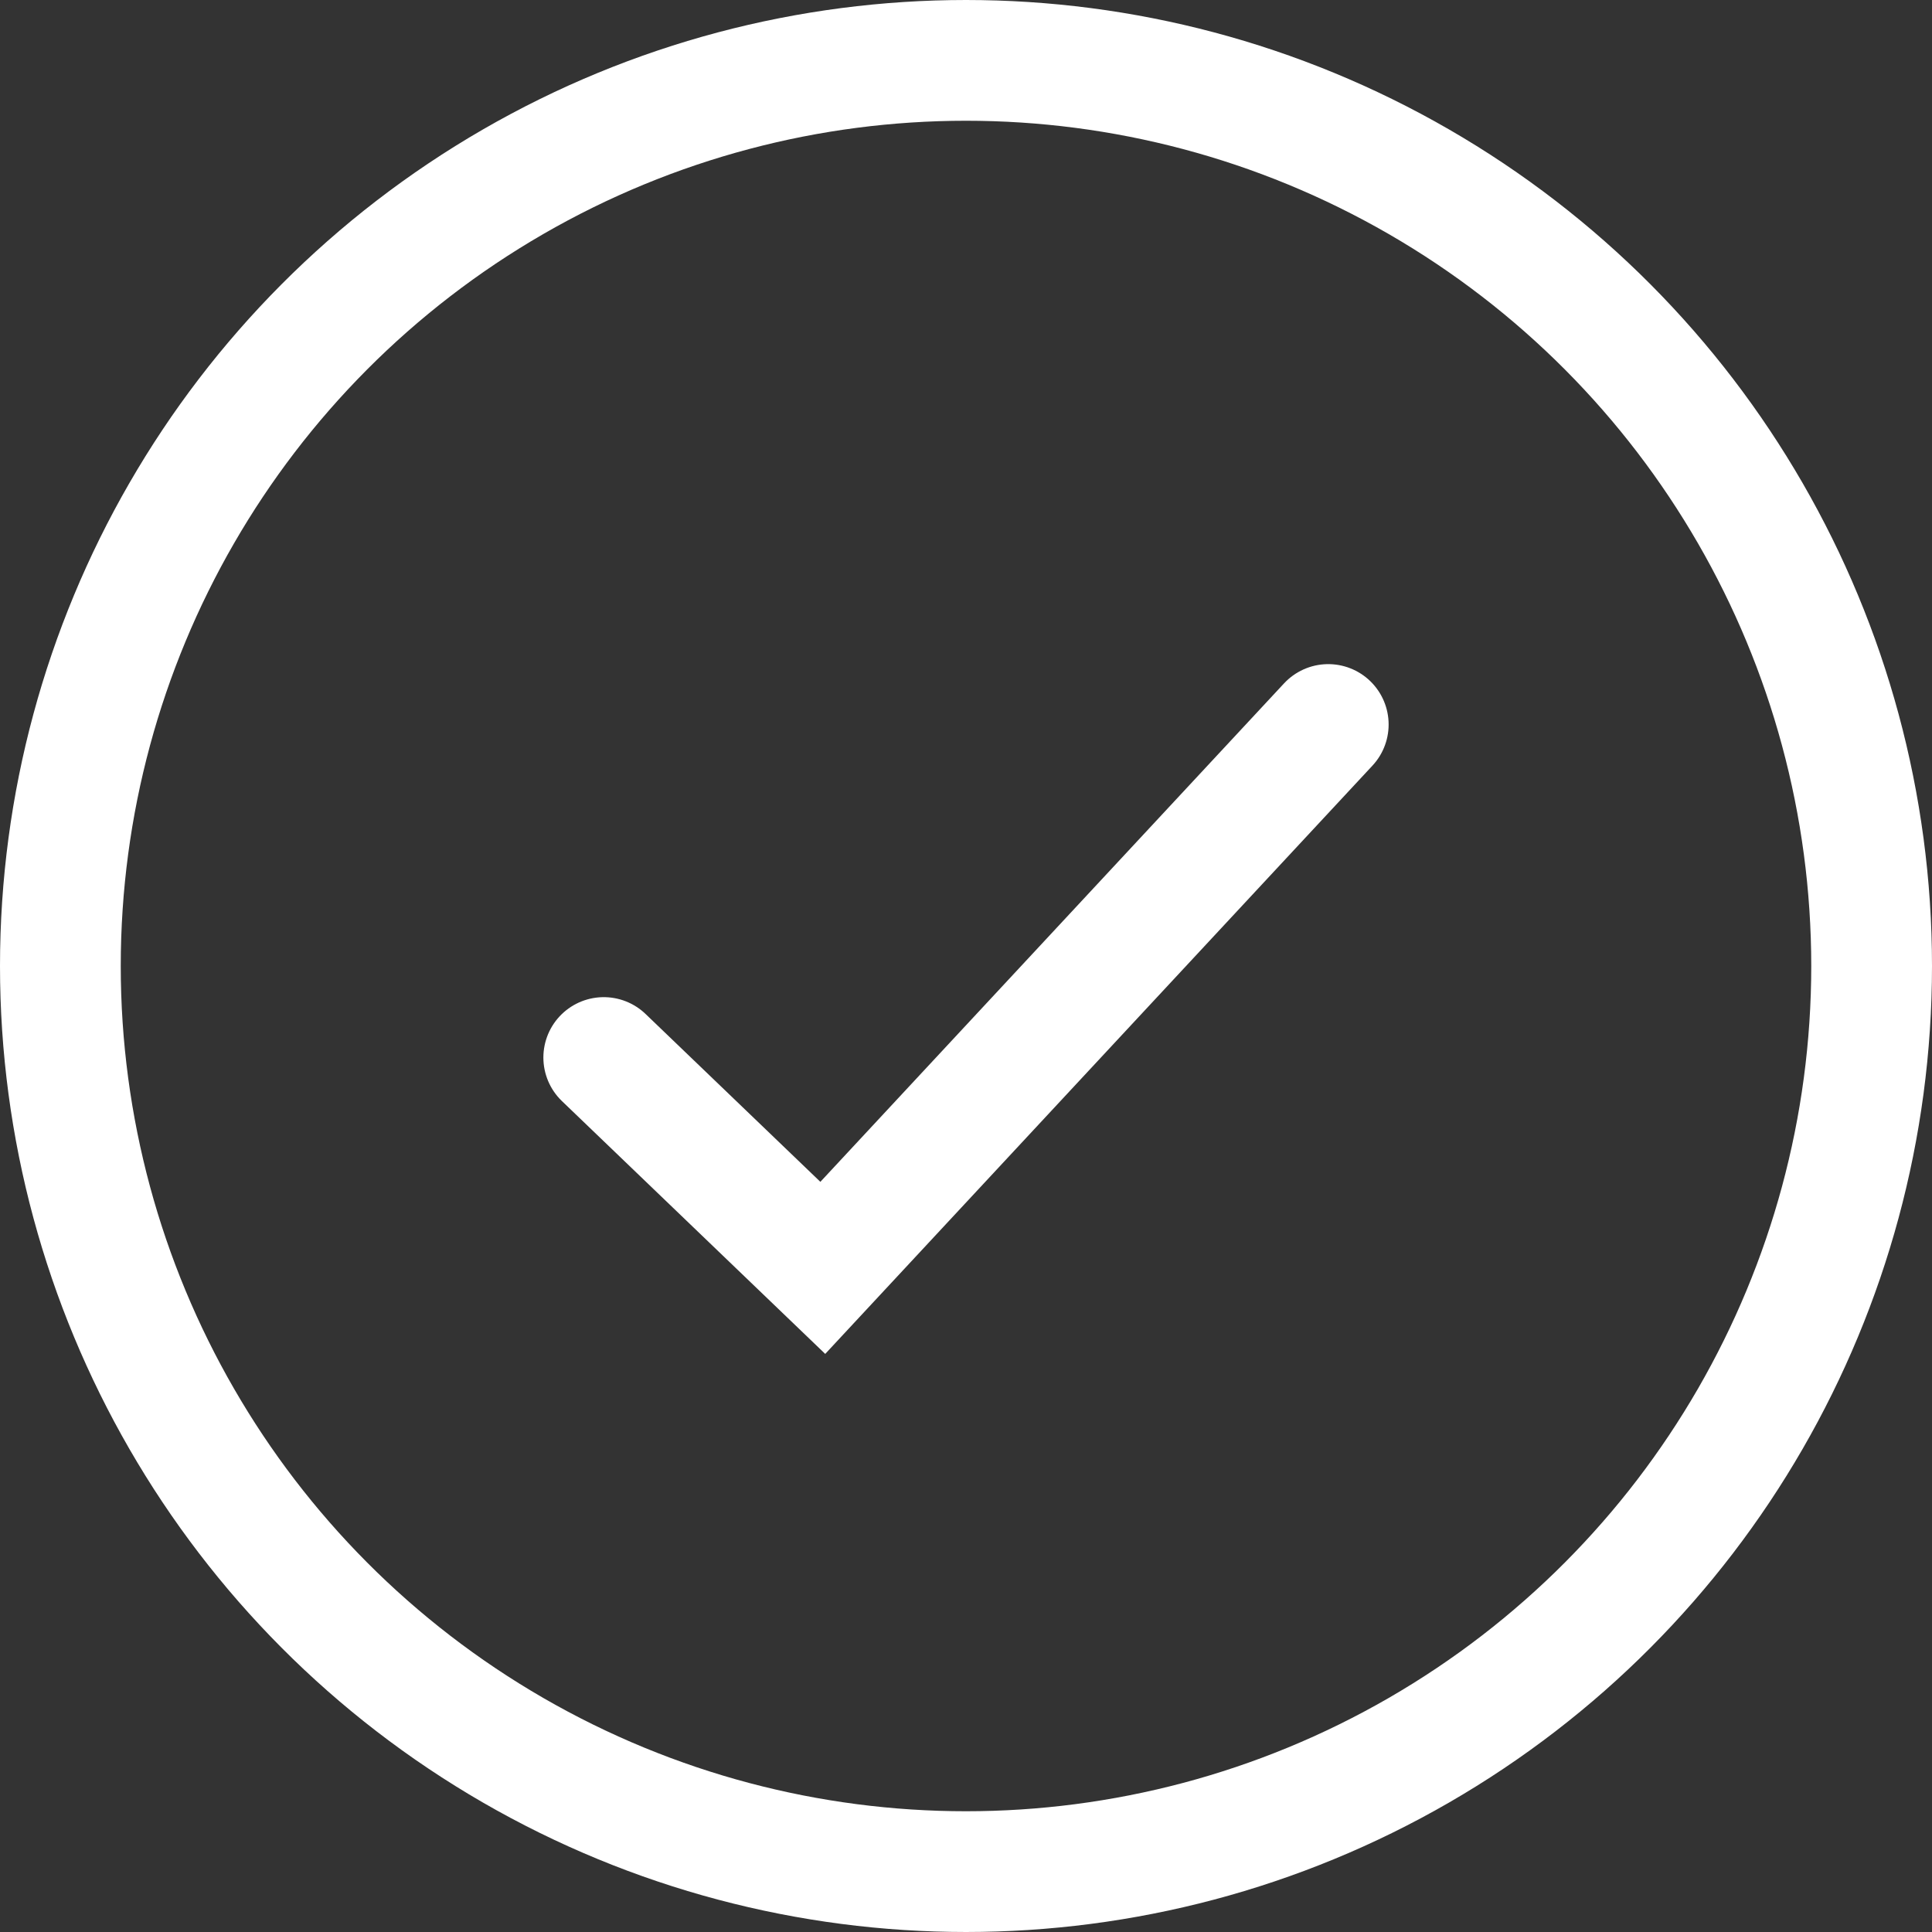
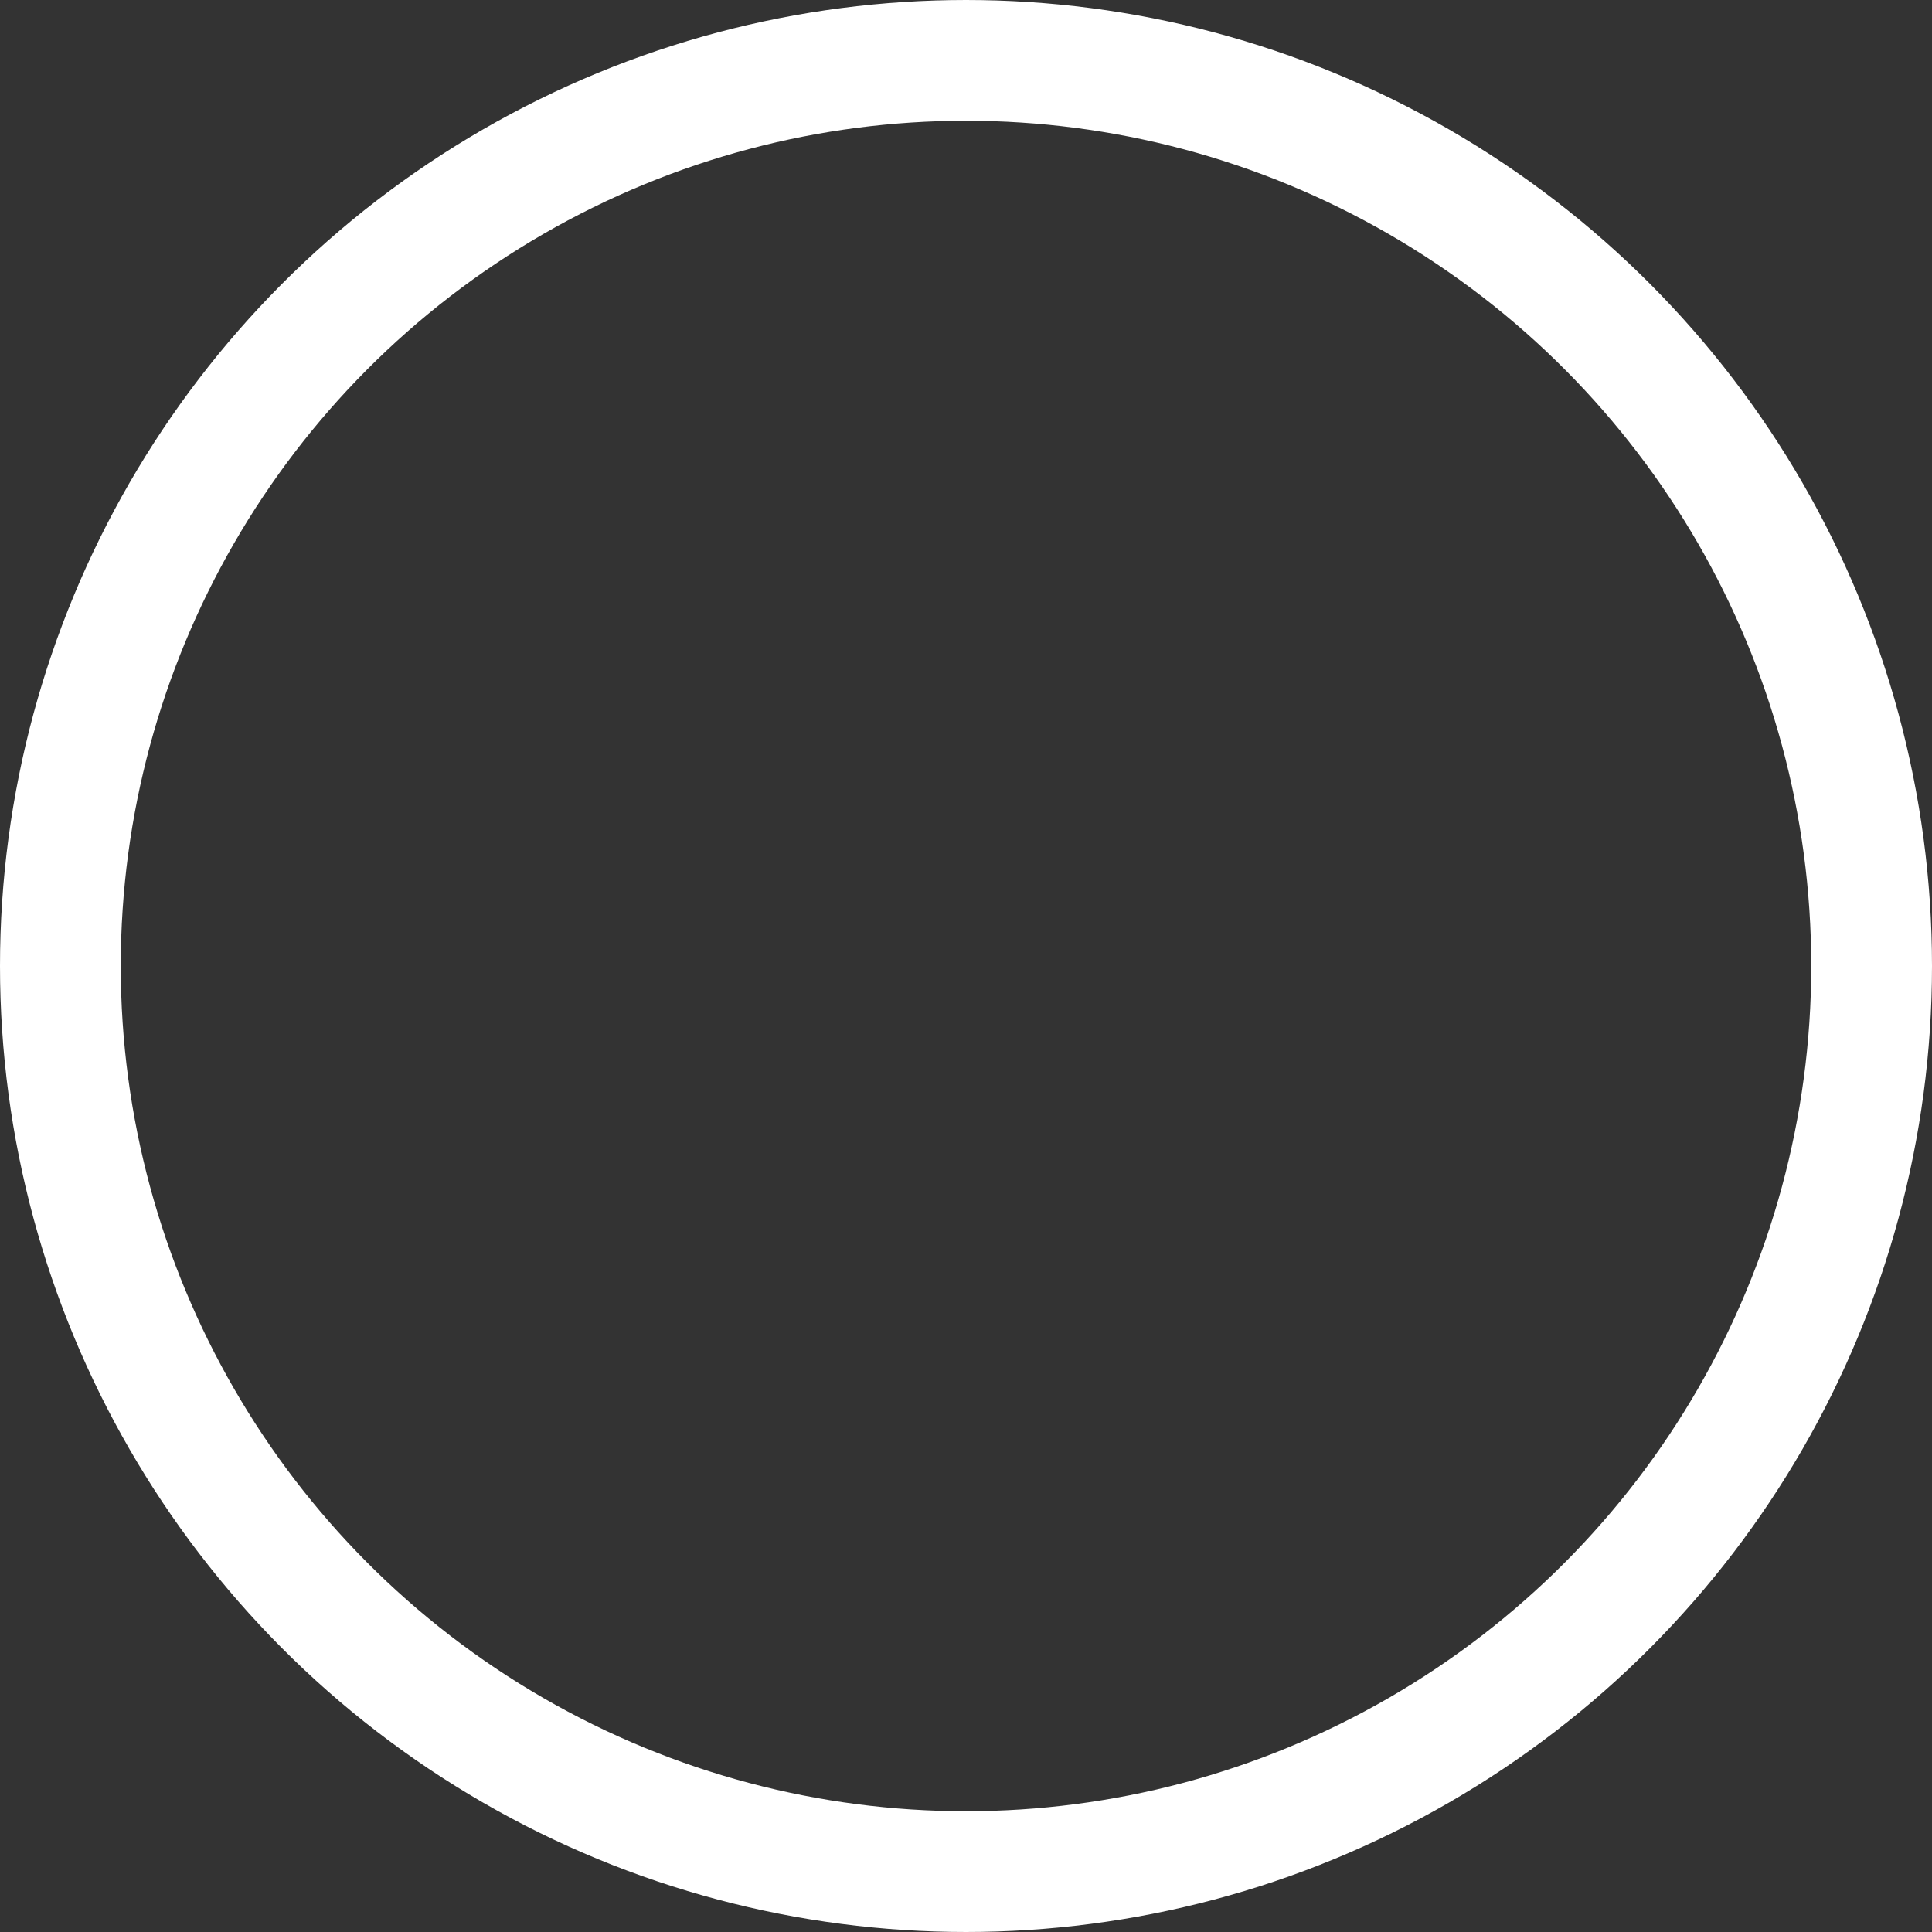
<svg xmlns="http://www.w3.org/2000/svg" width="32" height="32" viewBox="0 0 32 32" fill="none">
  <rect x="0" y="0" width="32" height="32" fill="#333333" stroke="none" />
-   <path d="M10 17.516L13.628 21L22 12" stroke="white" stroke-width="2" stroke-linecap="round" />
  <circle cx="16" cy="16" r="15" stroke="white" stroke-width="2" />
</svg>